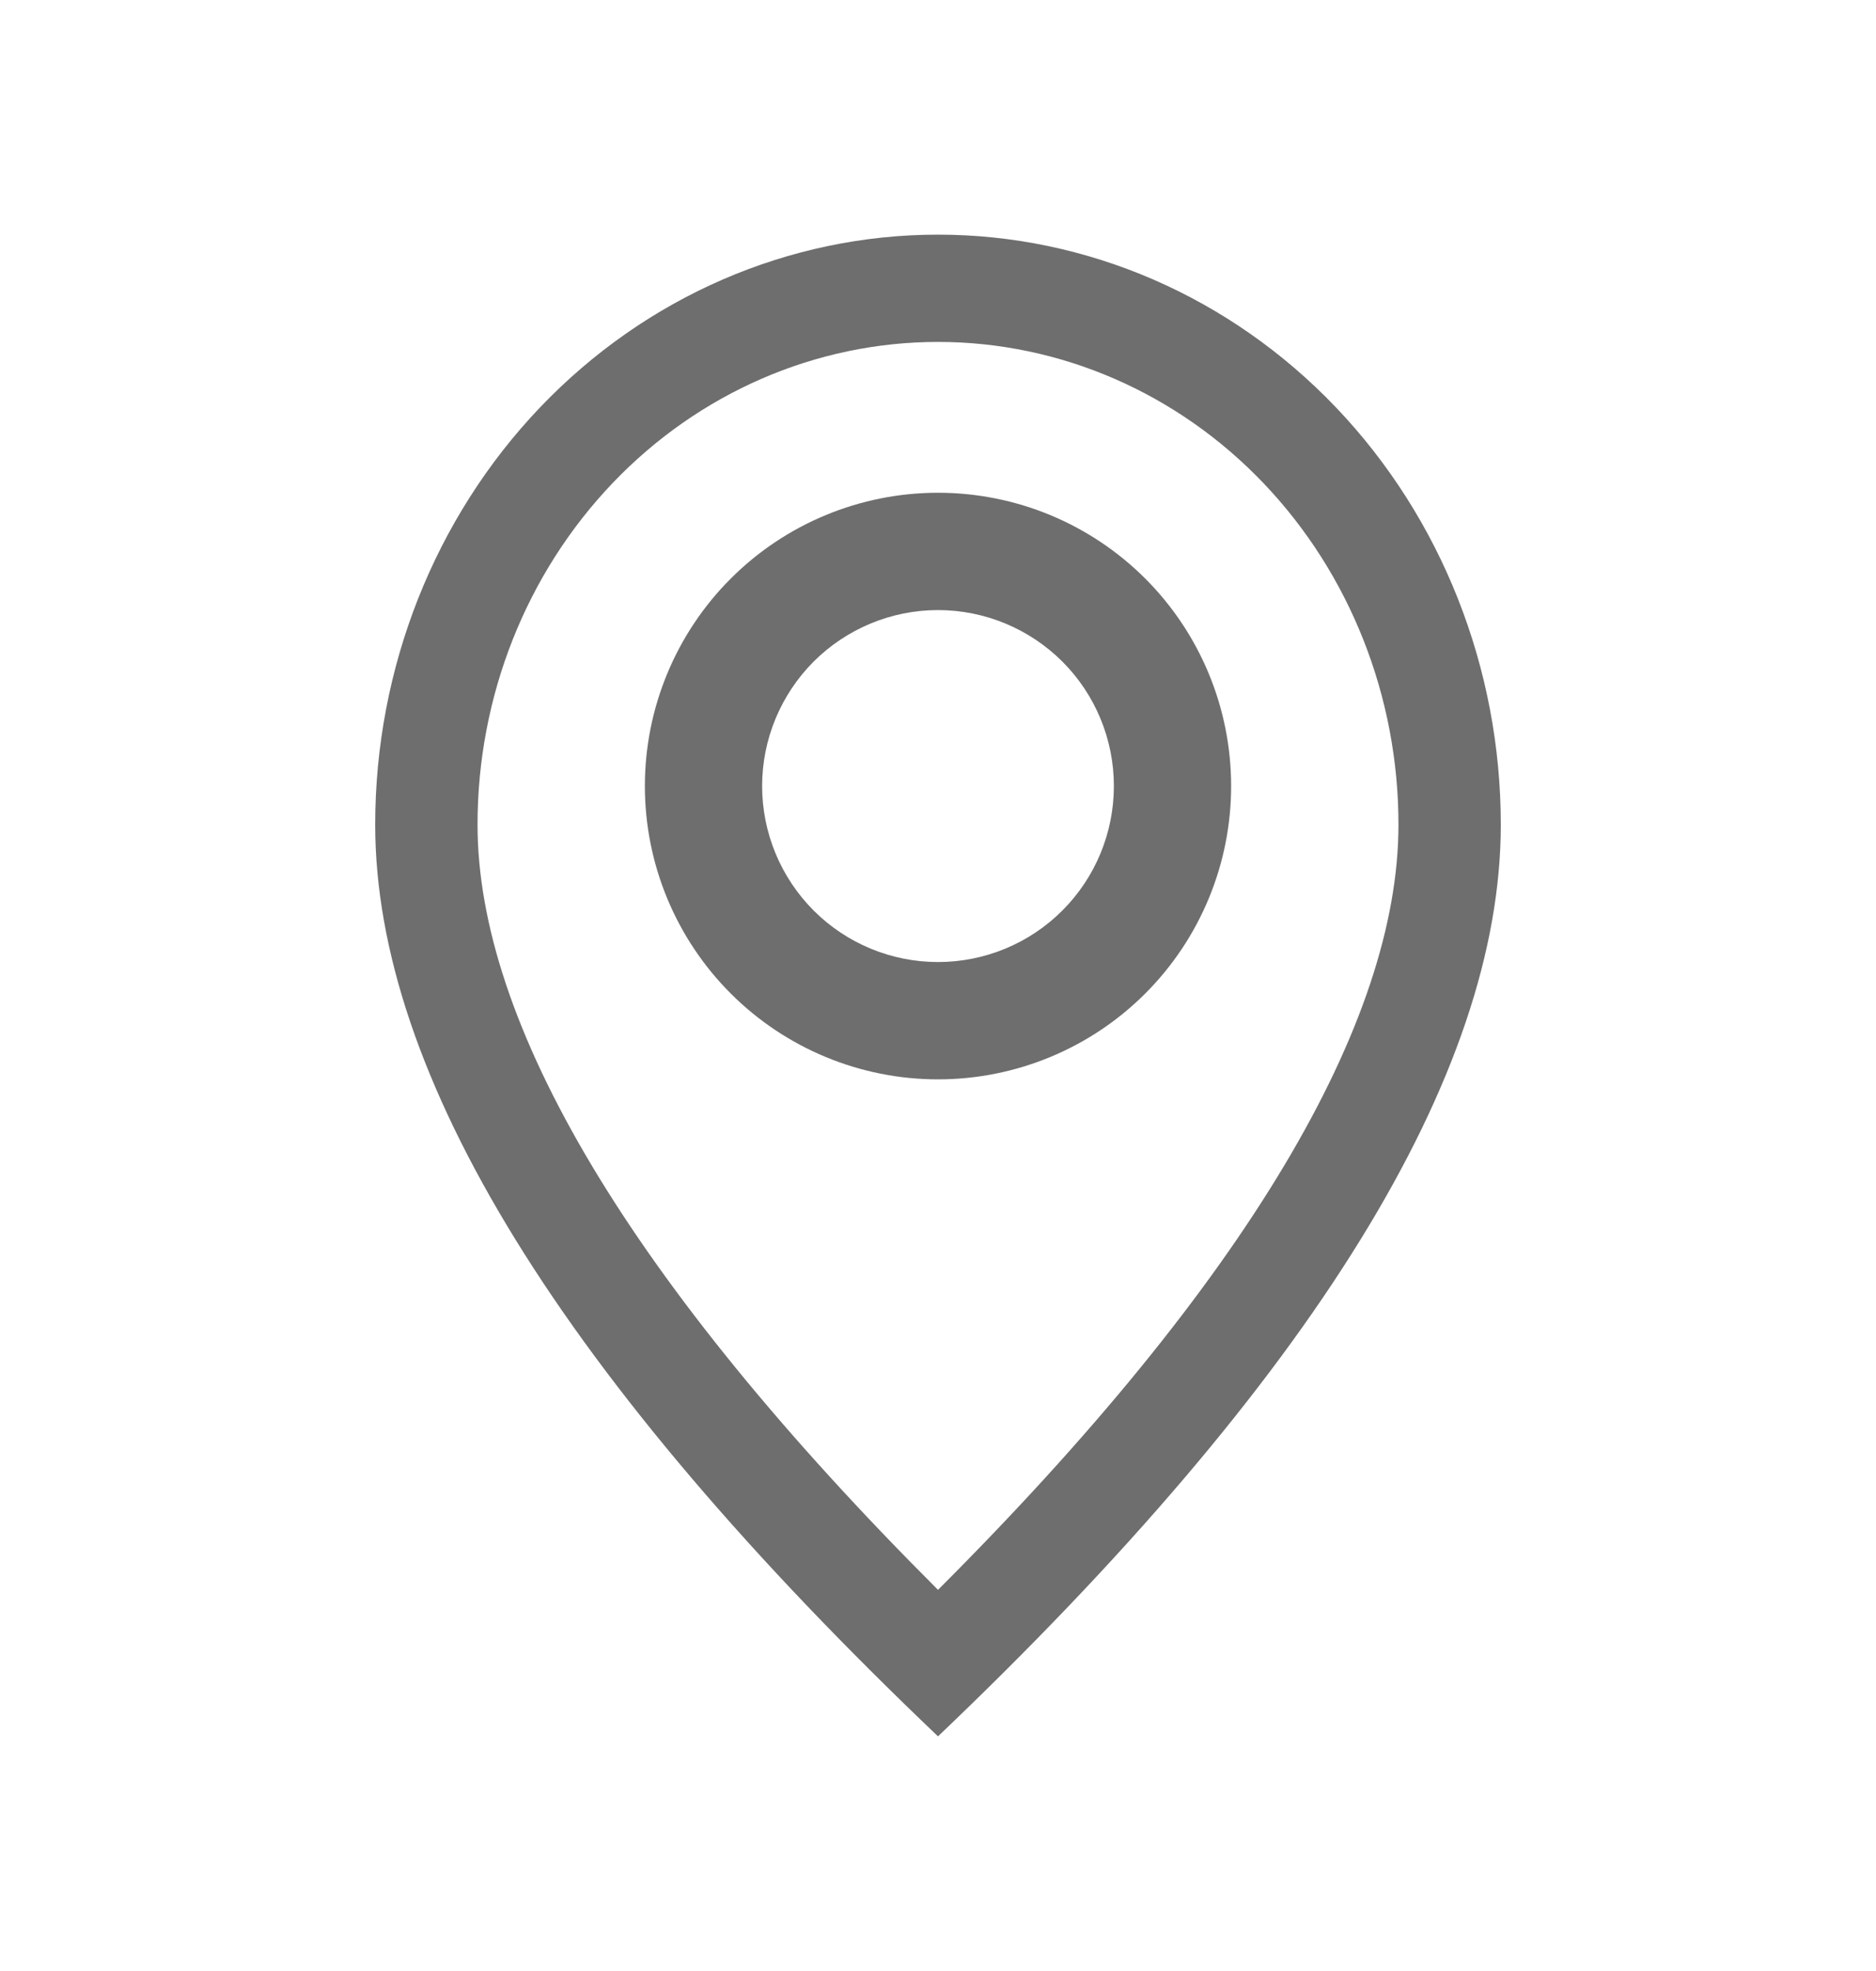
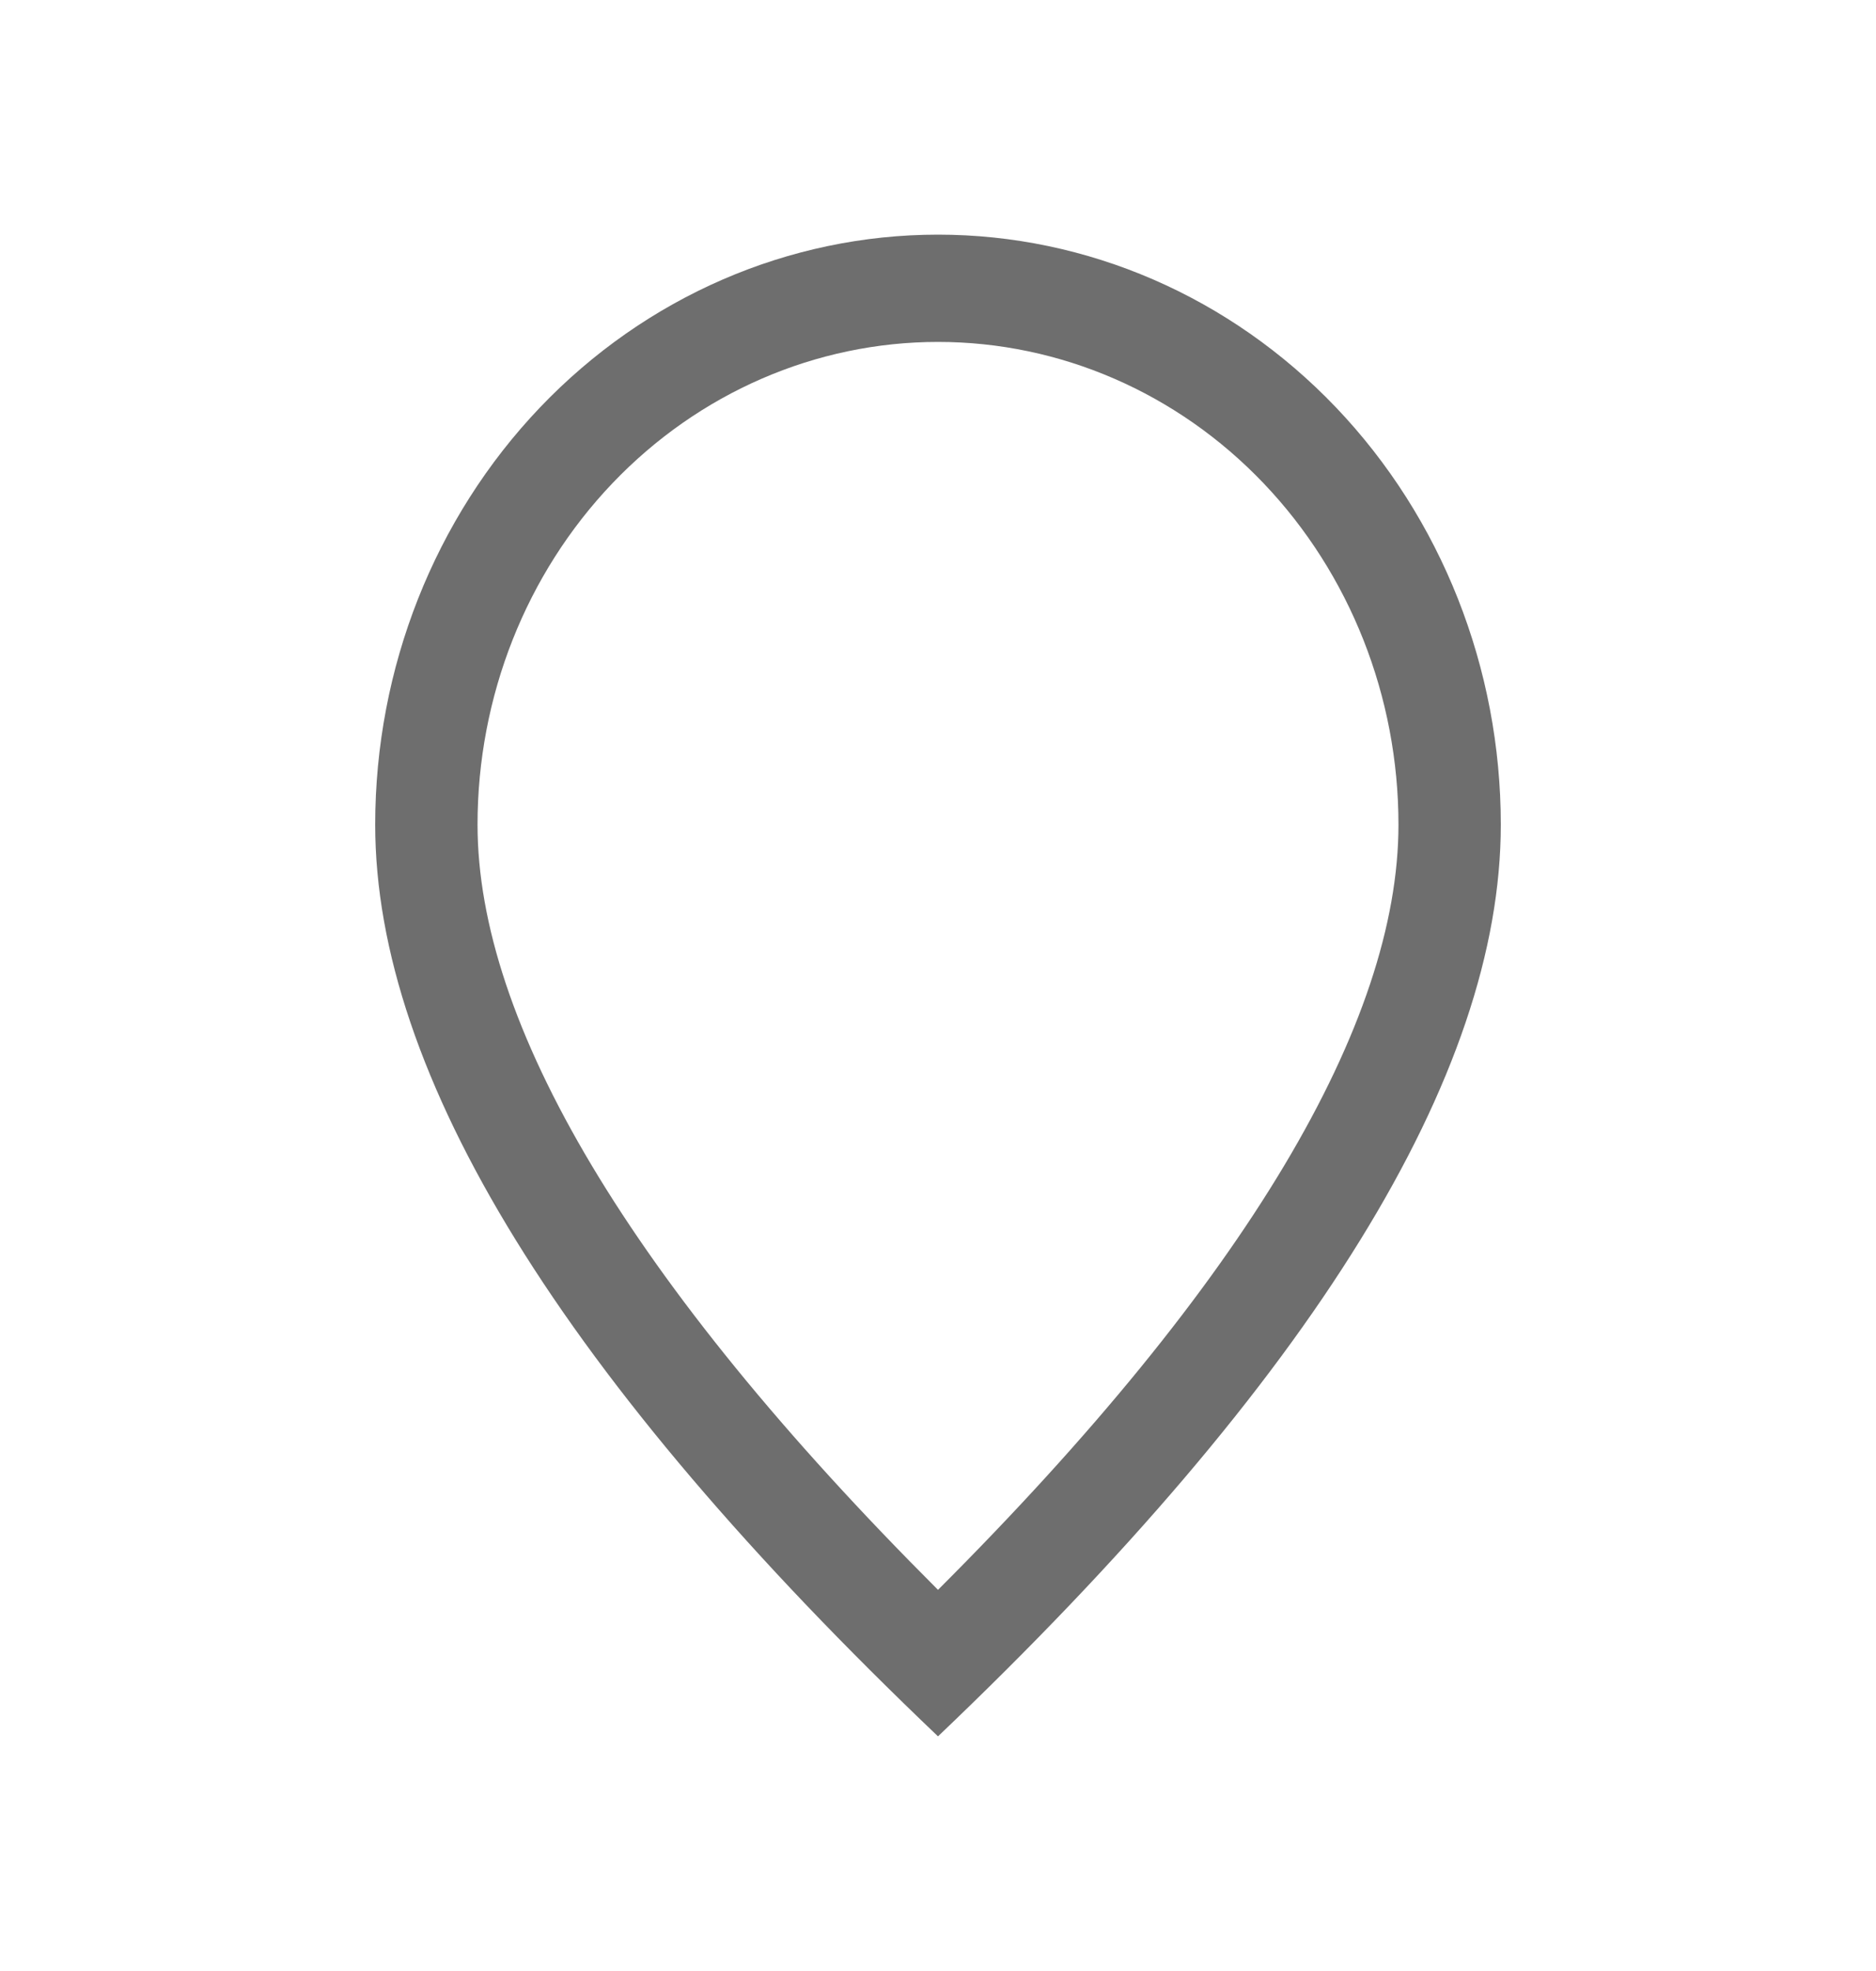
<svg xmlns="http://www.w3.org/2000/svg" width="20" height="21" viewBox="0 0 20 21" fill="none">
  <path d="M14.909 8.786C14.909 7.422 14.392 6.114 13.471 5.149C12.551 4.185 11.302 3.643 10 3.643C8.698 3.643 7.449 4.185 6.529 5.149C5.608 6.114 5.091 7.422 5.091 8.786C5.091 10.895 6.702 13.645 10 16.939C13.298 13.645 14.909 10.895 14.909 8.786ZM10 18.5C6 14.691 4 11.452 4 8.786C4 7.119 4.632 5.52 5.757 4.341C6.883 3.162 8.409 2.5 10 2.5C11.591 2.5 13.117 3.162 14.243 4.341C15.368 5.52 16 7.119 16 8.786C16 11.452 14 14.691 10 18.5Z" fill="#6E6E6E" />
-   <path d="M10 10.25C10.497 10.25 10.974 10.053 11.326 9.701C11.678 9.349 11.875 8.872 11.875 8.375C11.875 7.878 11.678 7.401 11.326 7.049C10.974 6.698 10.497 6.5 10 6.5C9.503 6.5 9.026 6.698 8.674 7.049C8.323 7.401 8.125 7.878 8.125 8.375C8.125 8.872 8.323 9.349 8.674 9.701C9.026 10.053 9.503 10.25 10 10.25ZM10 11.5C9.171 11.5 8.376 11.171 7.79 10.585C7.204 9.999 6.875 9.204 6.875 8.375C6.875 7.546 7.204 6.751 7.79 6.165C8.376 5.579 9.171 5.25 10 5.25C10.829 5.25 11.624 5.579 12.21 6.165C12.796 6.751 13.125 7.546 13.125 8.375C13.125 9.204 12.796 9.999 12.21 10.585C11.624 11.171 10.829 11.5 10 11.5Z" fill="#6E6E6E" />
</svg>